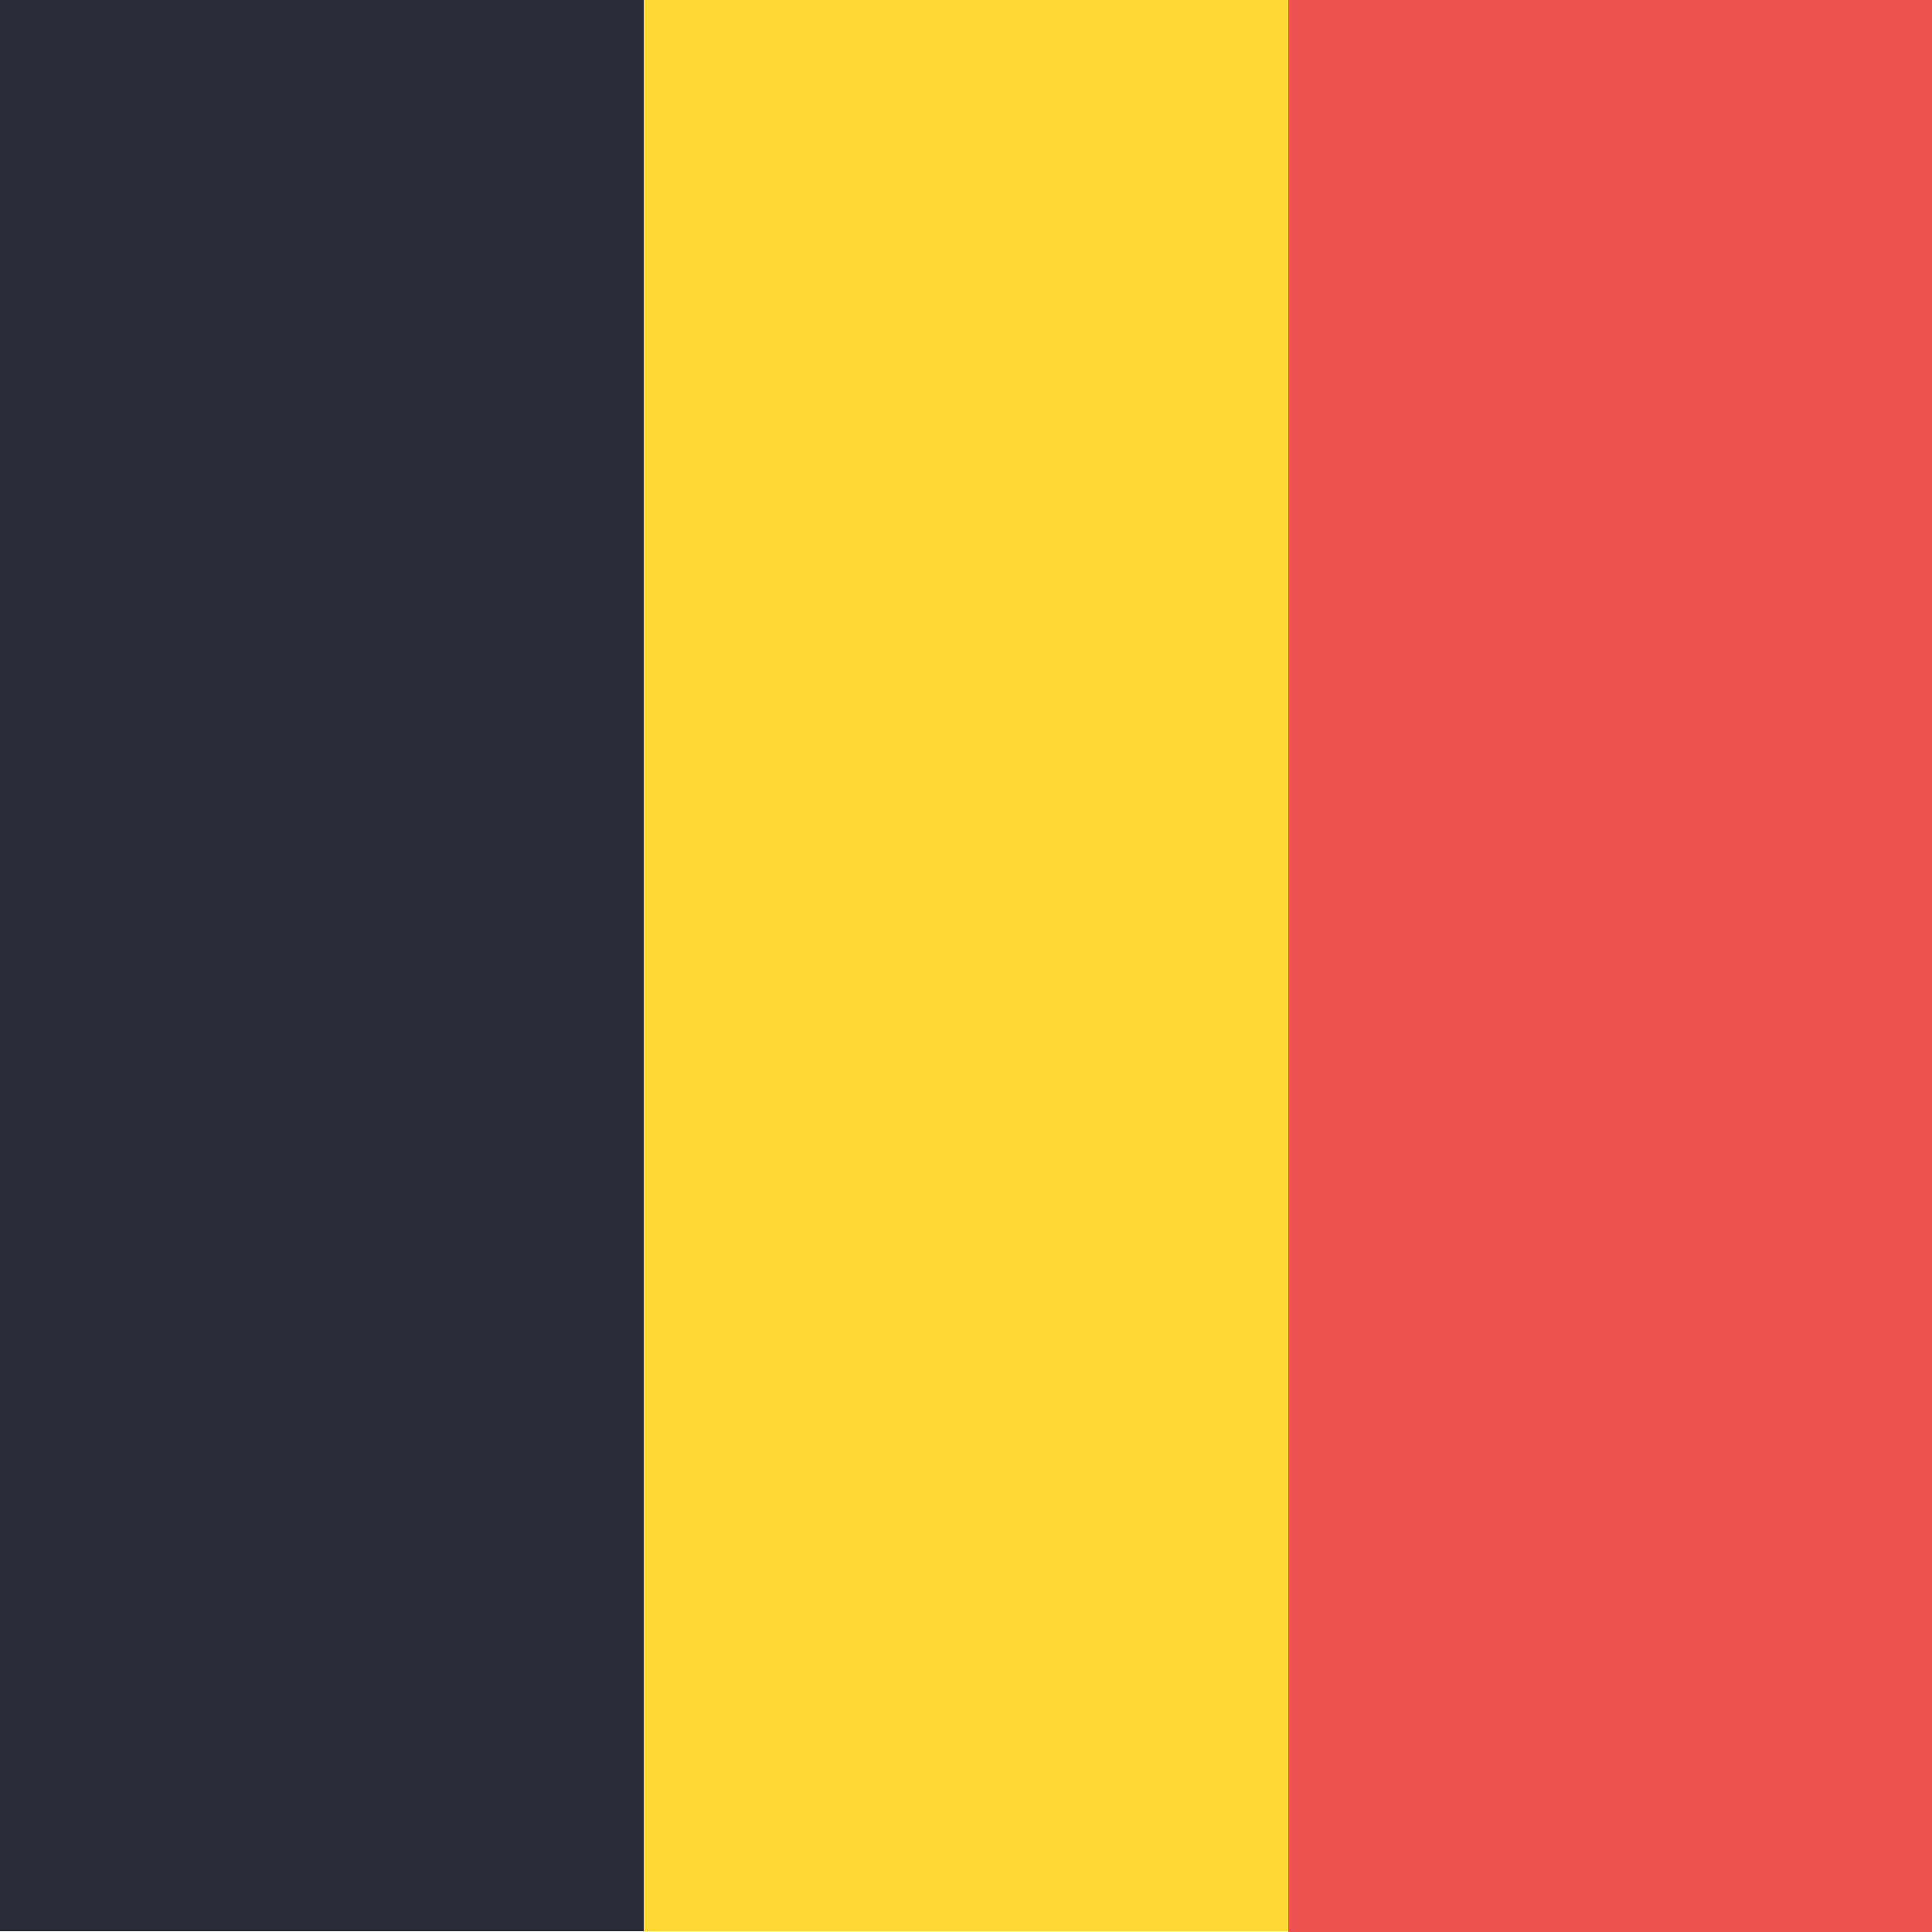
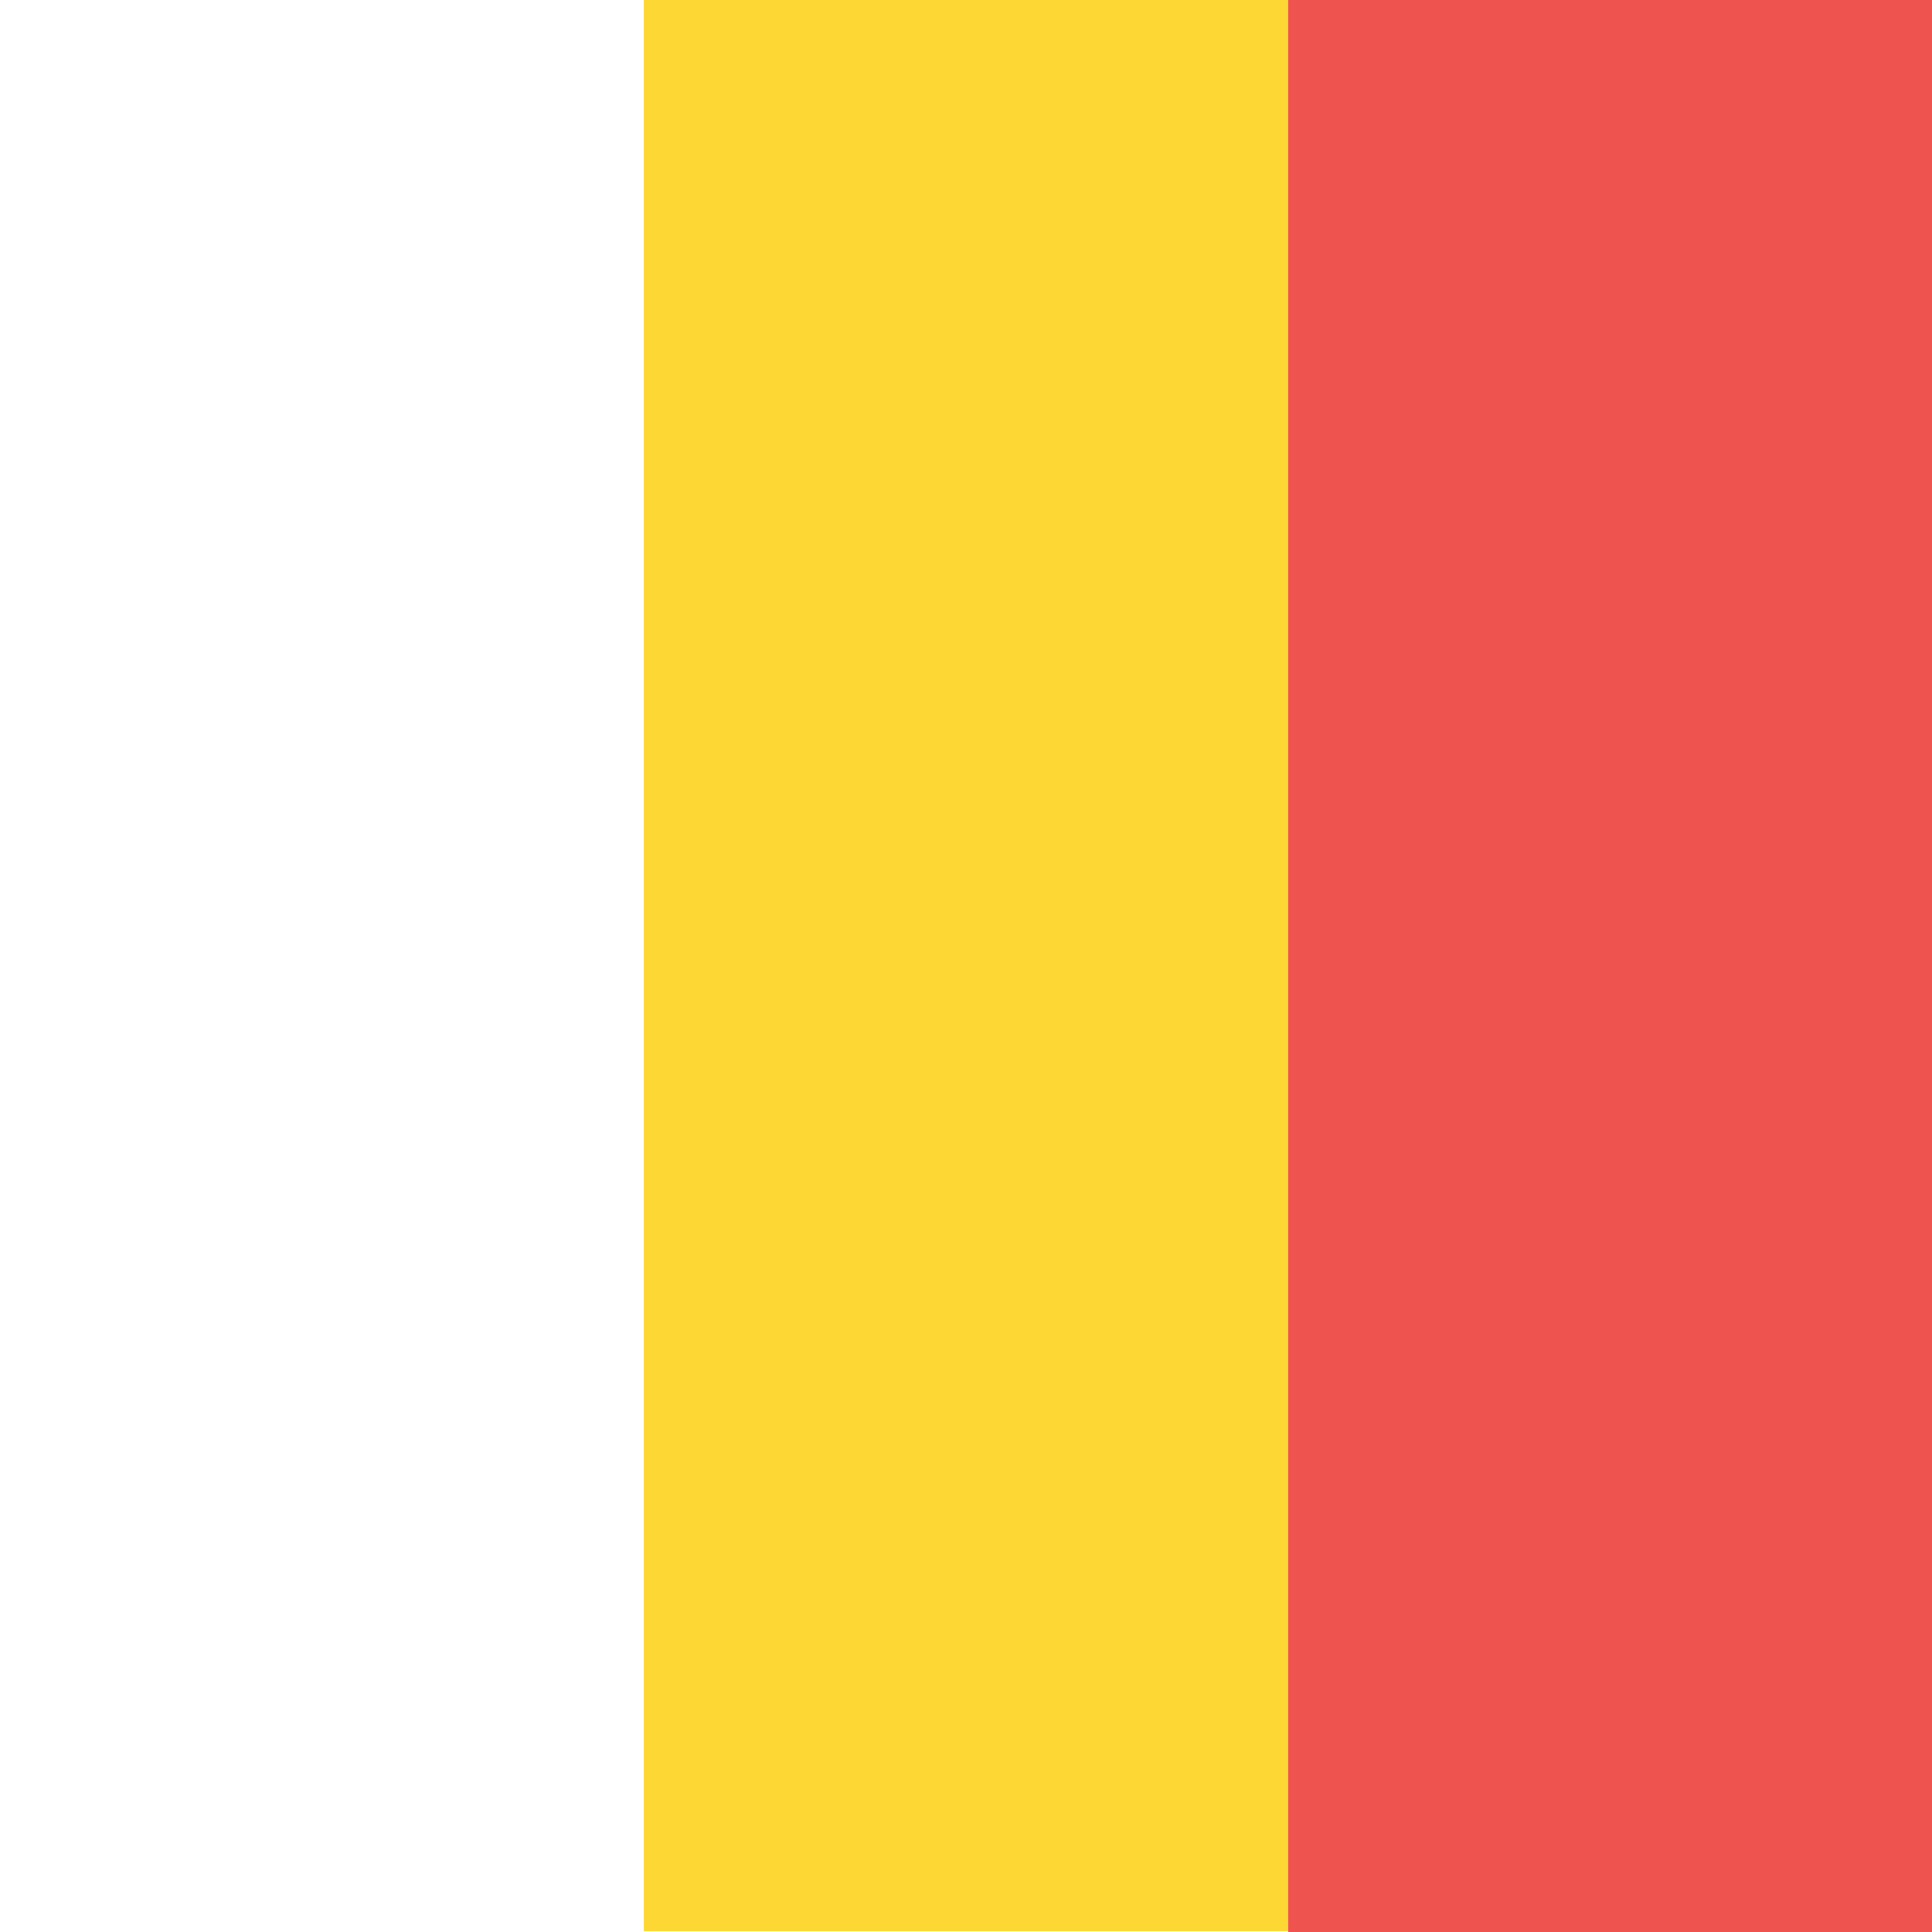
<svg xmlns="http://www.w3.org/2000/svg" width="18" height="18" viewBox="0 0 18 18">
-   <path d="M0-.01h6v18H0v-18z" fill="#2A2E39" shape-rendering="crispEdges" />
  <path d="M6-.01h6v18H6v-18z" fill="#FDD835" shape-rendering="crispEdges" />
  <path d="M12 0h6v18h-6V0z" fill="#EF5350" shape-rendering="crispEdges" />
</svg>